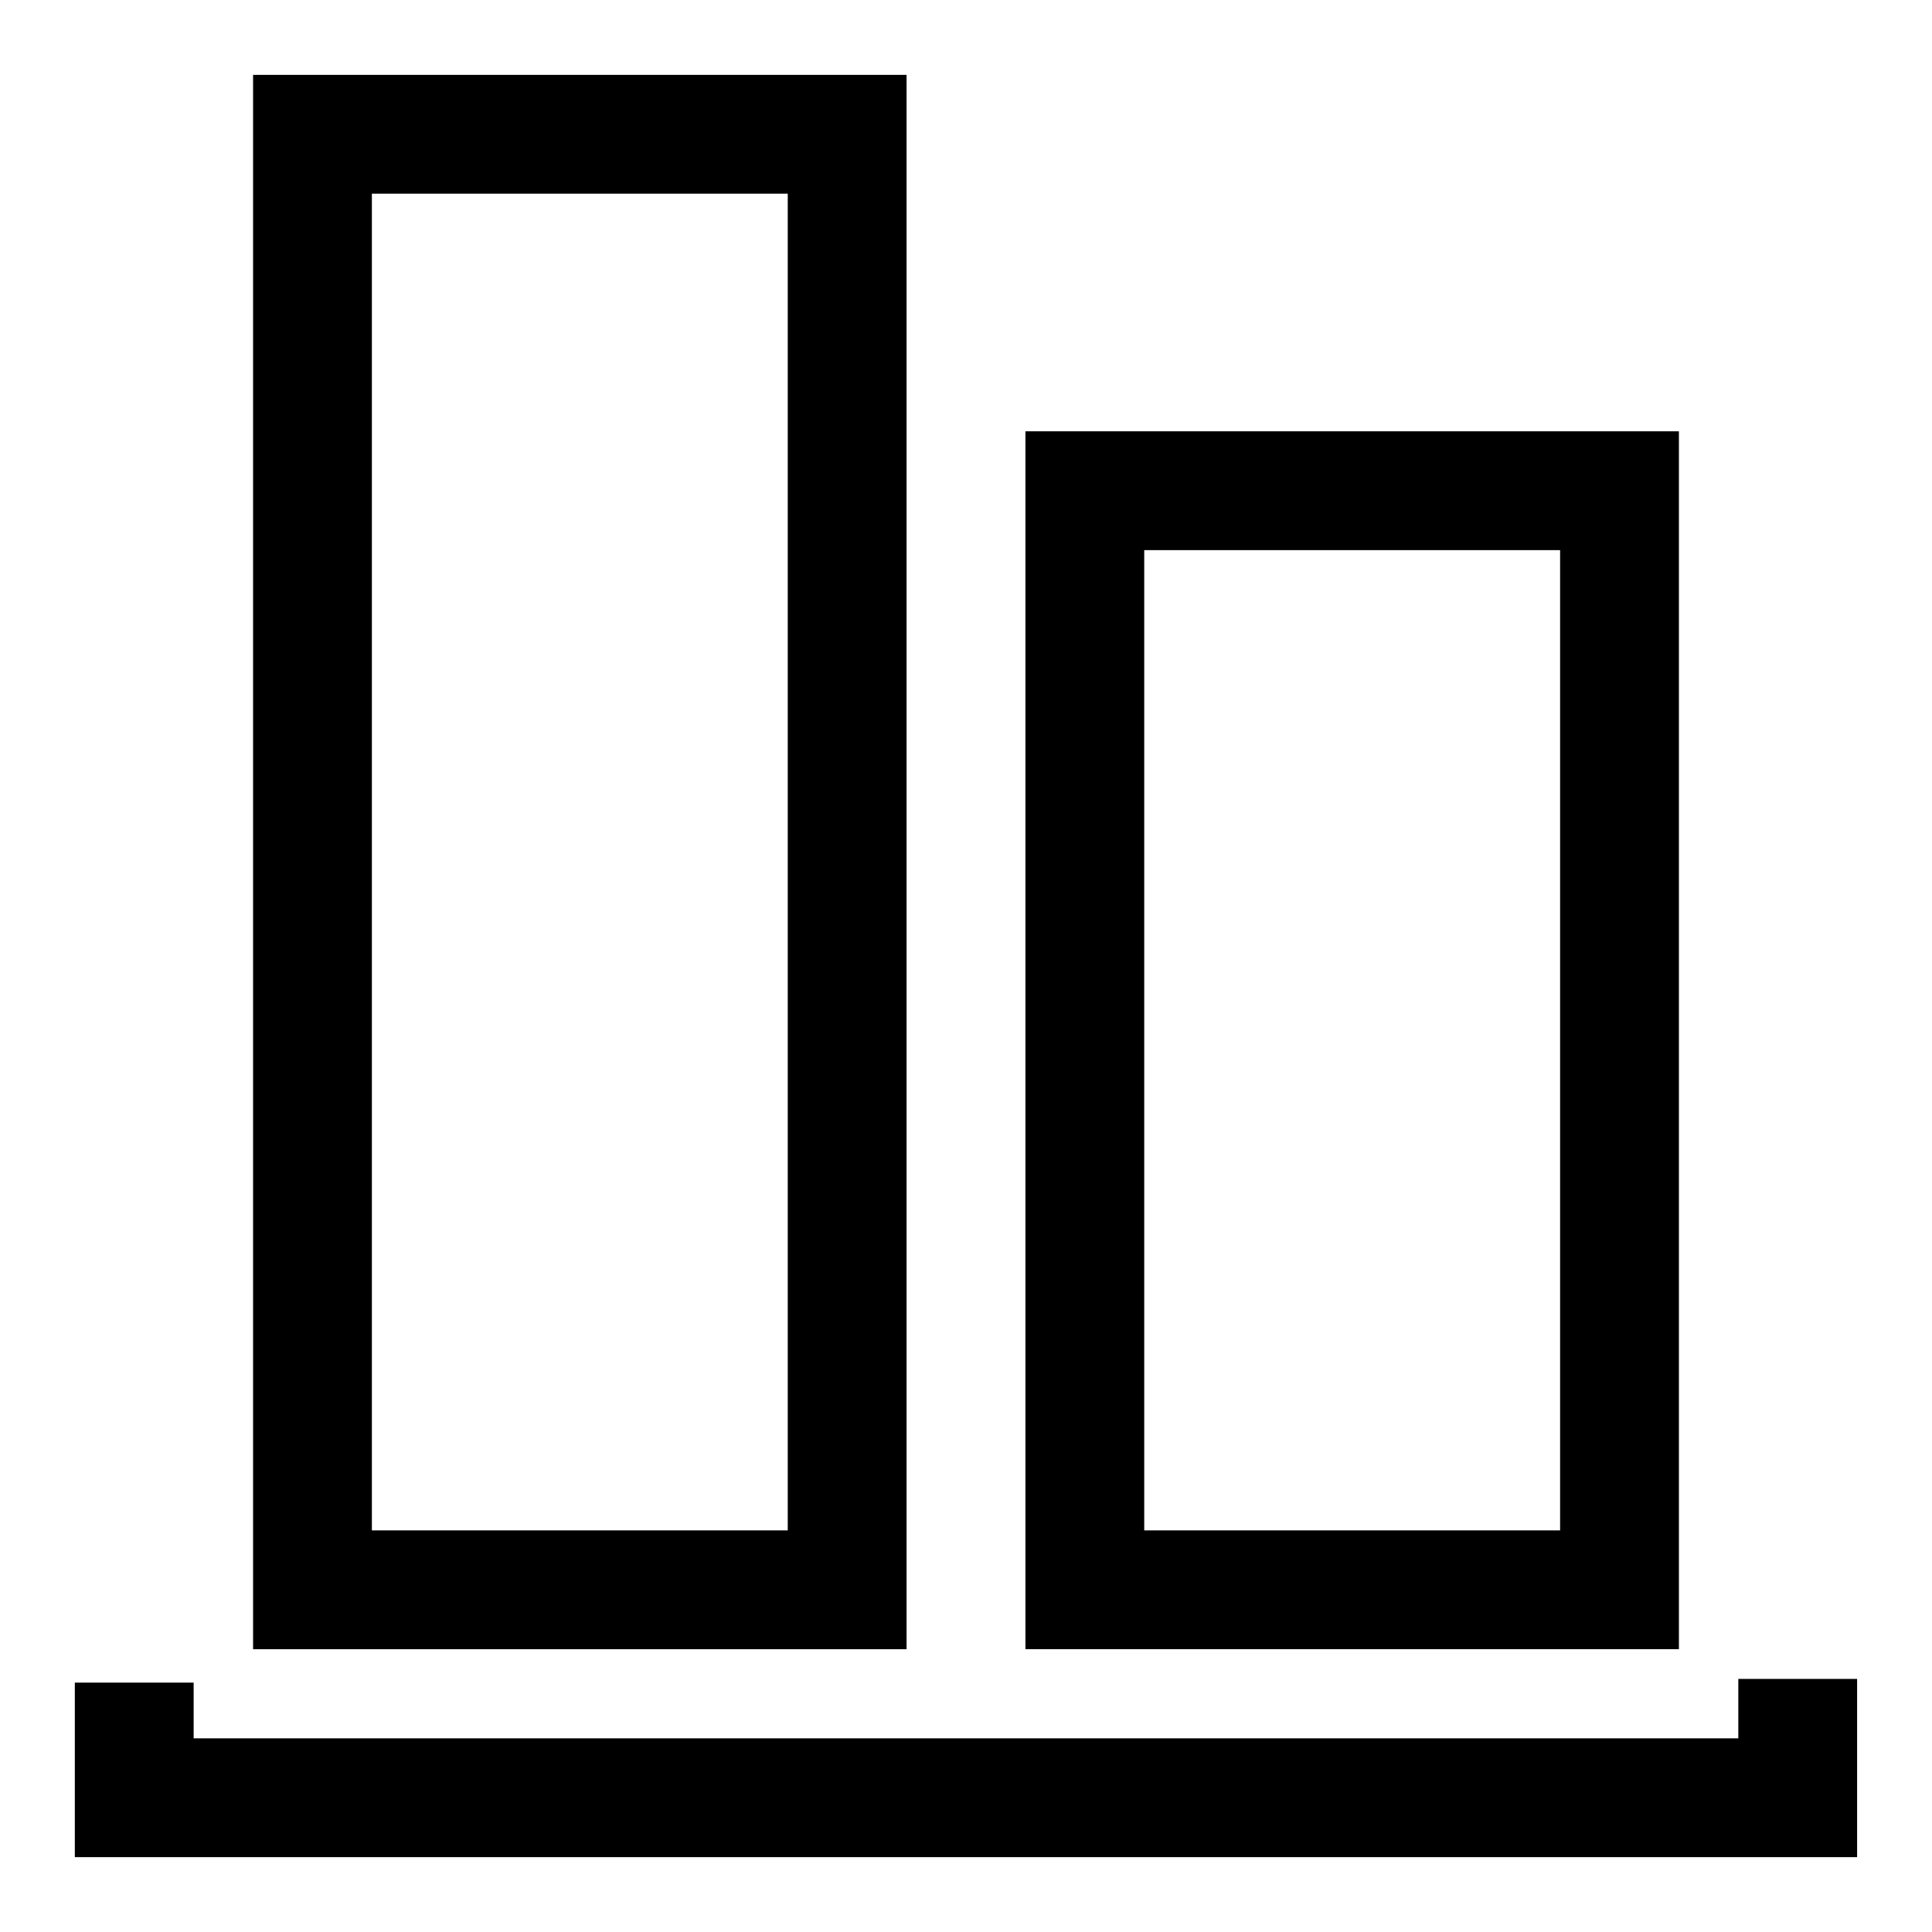
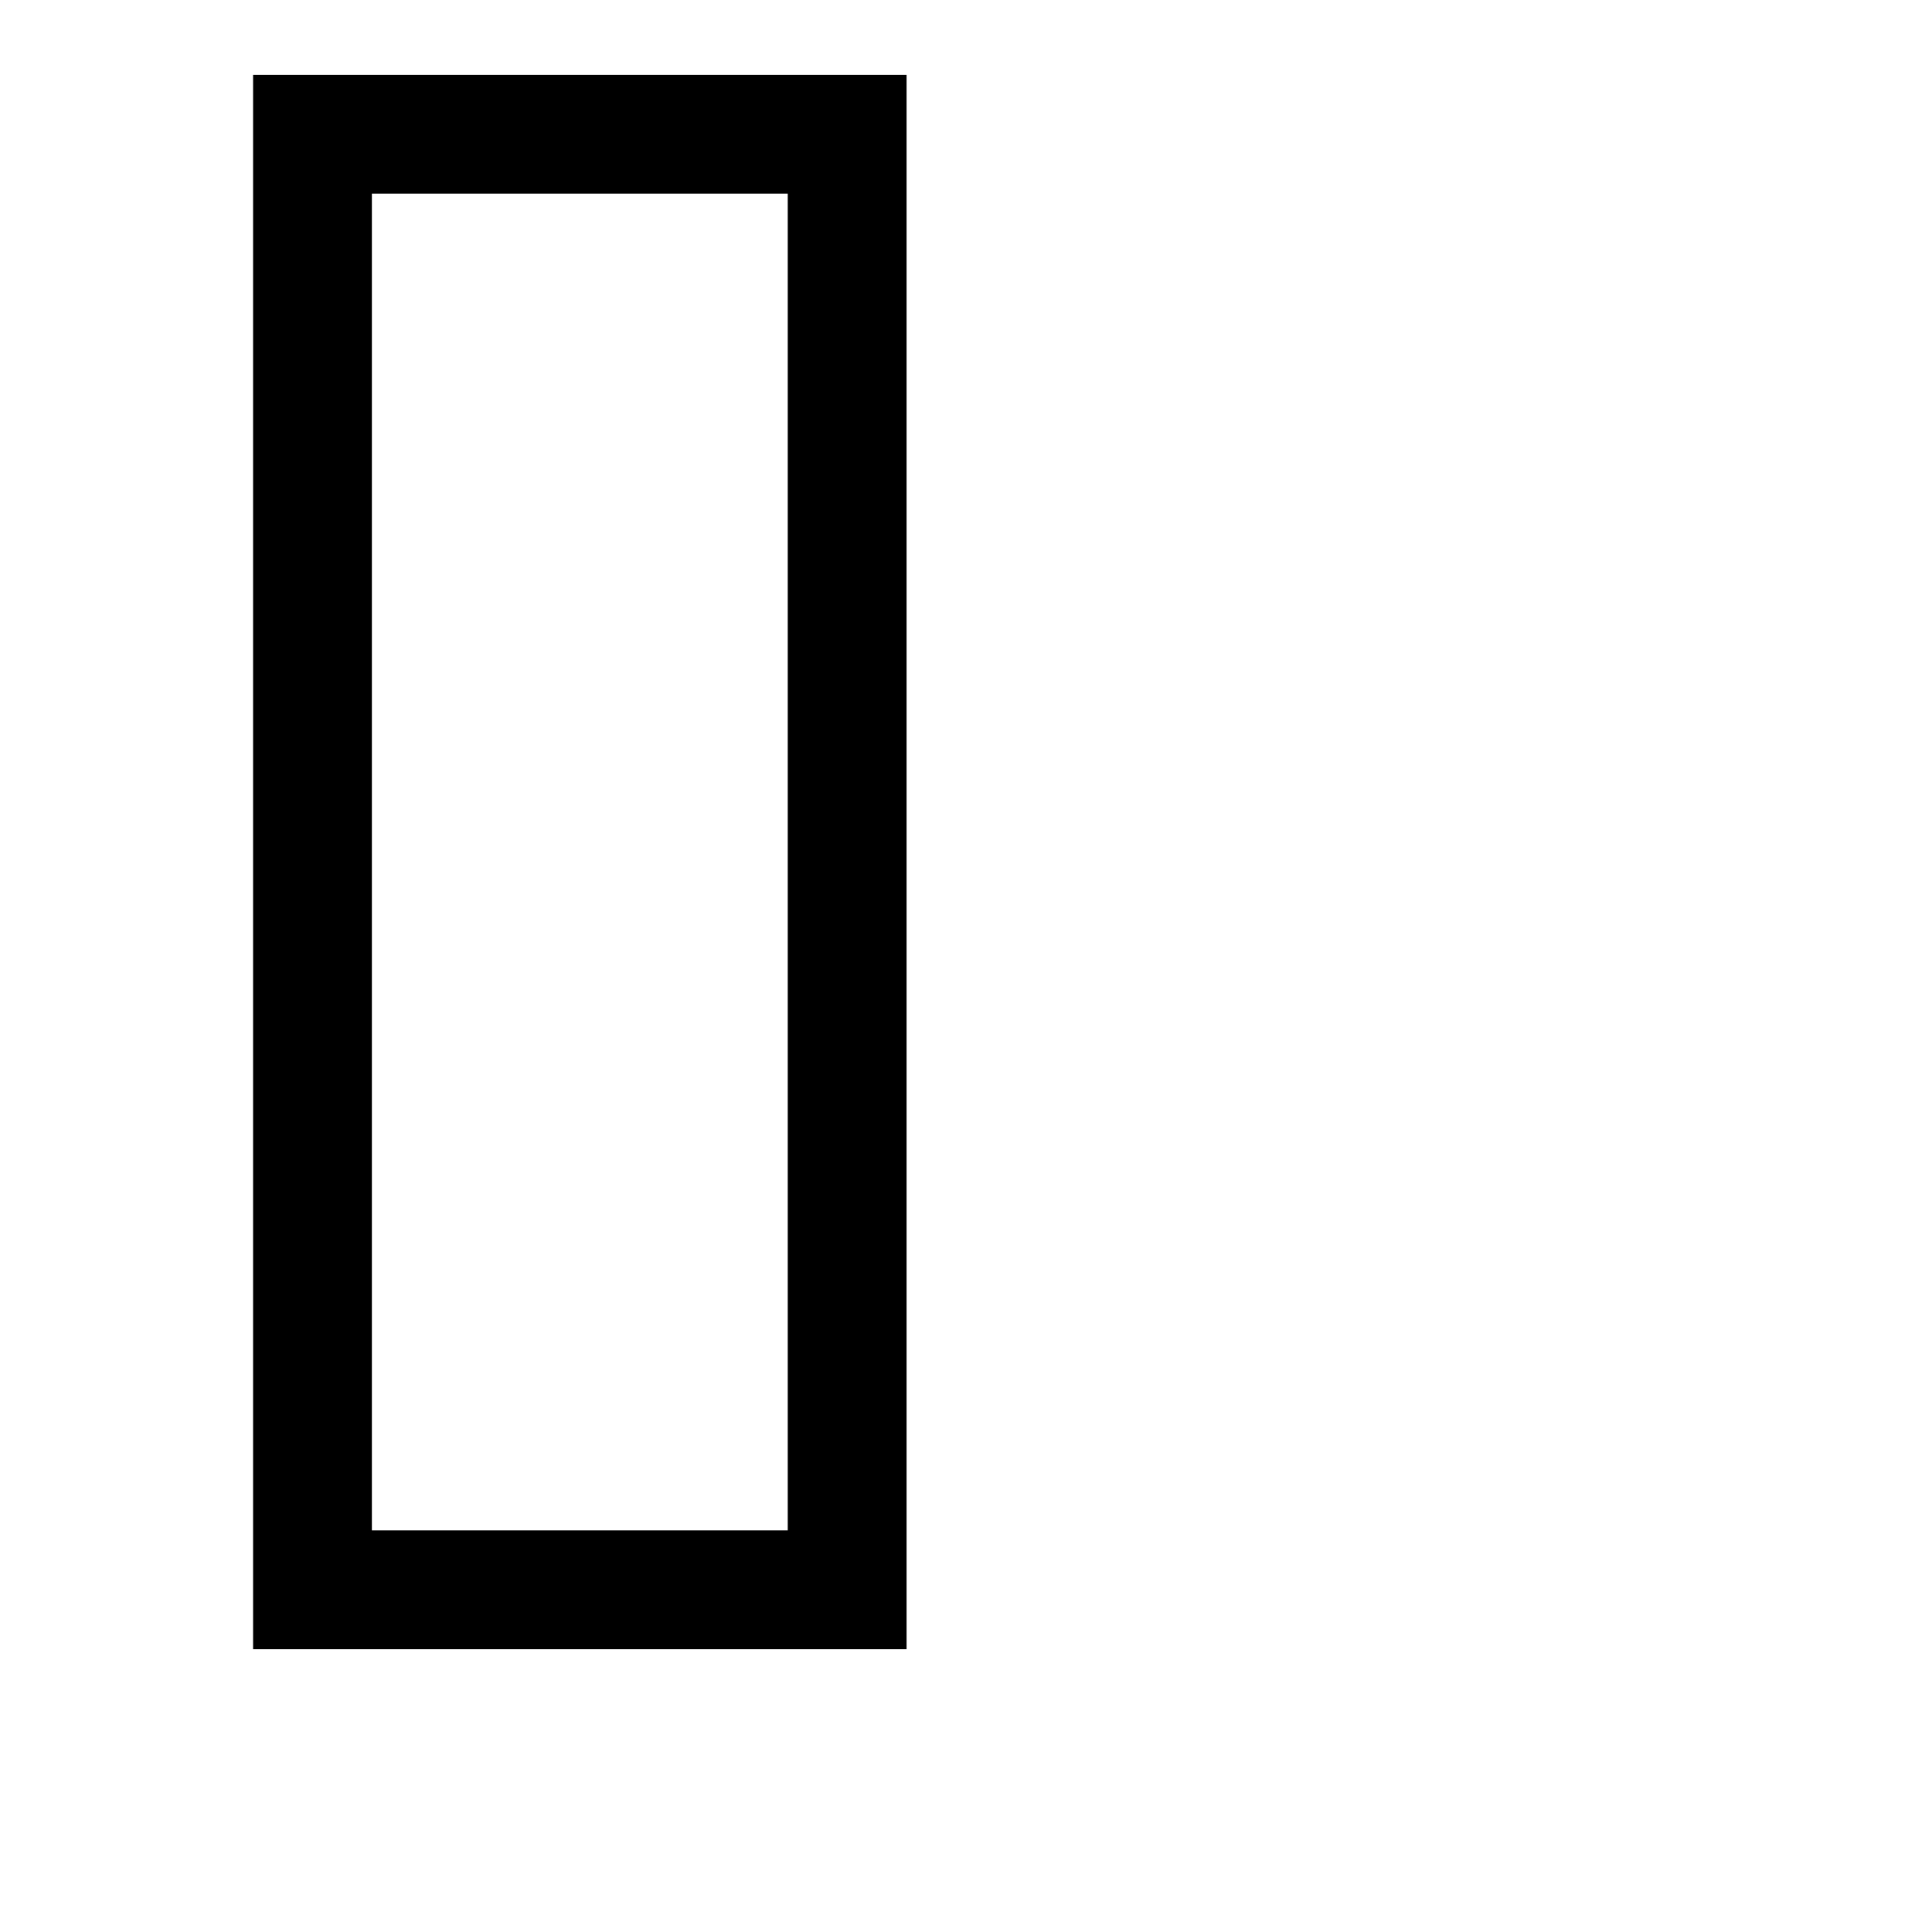
<svg xmlns="http://www.w3.org/2000/svg" fill="#000000" width="800px" height="800px" version="1.1" viewBox="144 144 512 512">
  <g>
-     <path d="m604.67 588.93v15.746h-409.35v-14.762h-31.488v46.25h472.32v-47.234z" />
    <path d="m384.25 163.84h-173.18v417.22h173.18zm-31.488 385.73h-110.21v-354.24h110.21z" />
-     <path d="m588.93 258.3h-173.18v322.75h173.18zm-31.488 291.27h-110.21v-259.78h110.21z" />
  </g>
</svg>